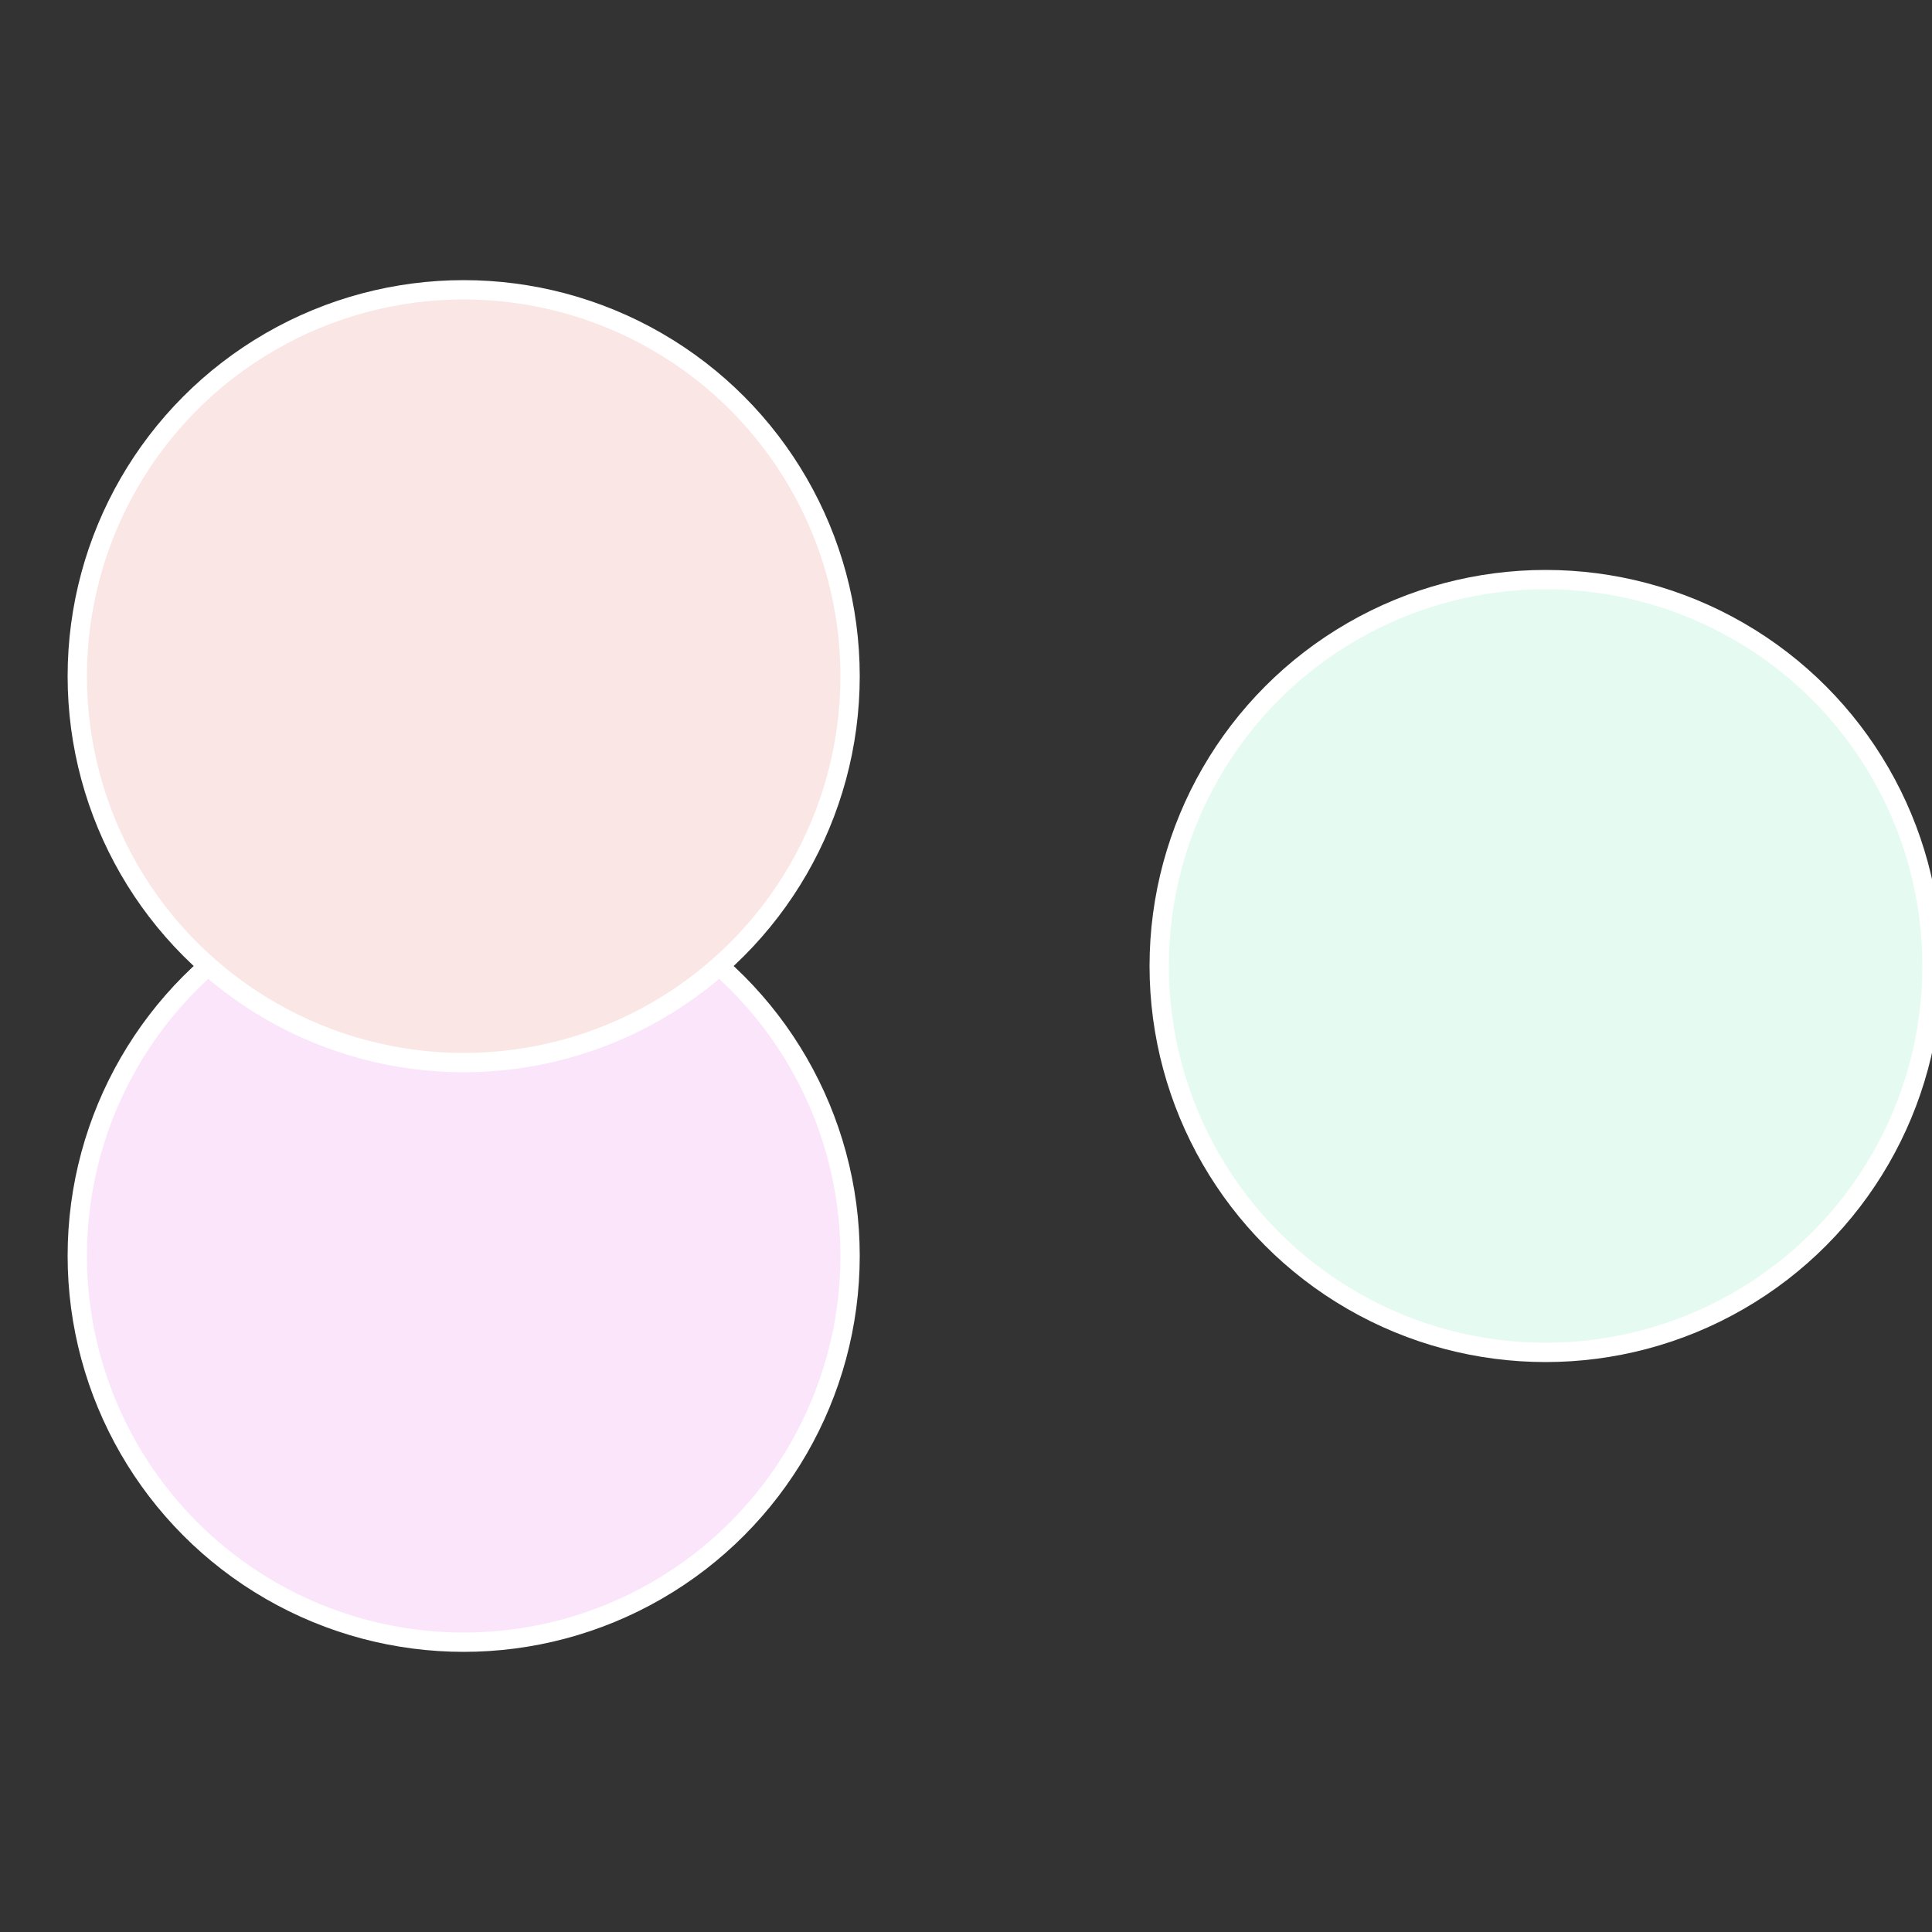
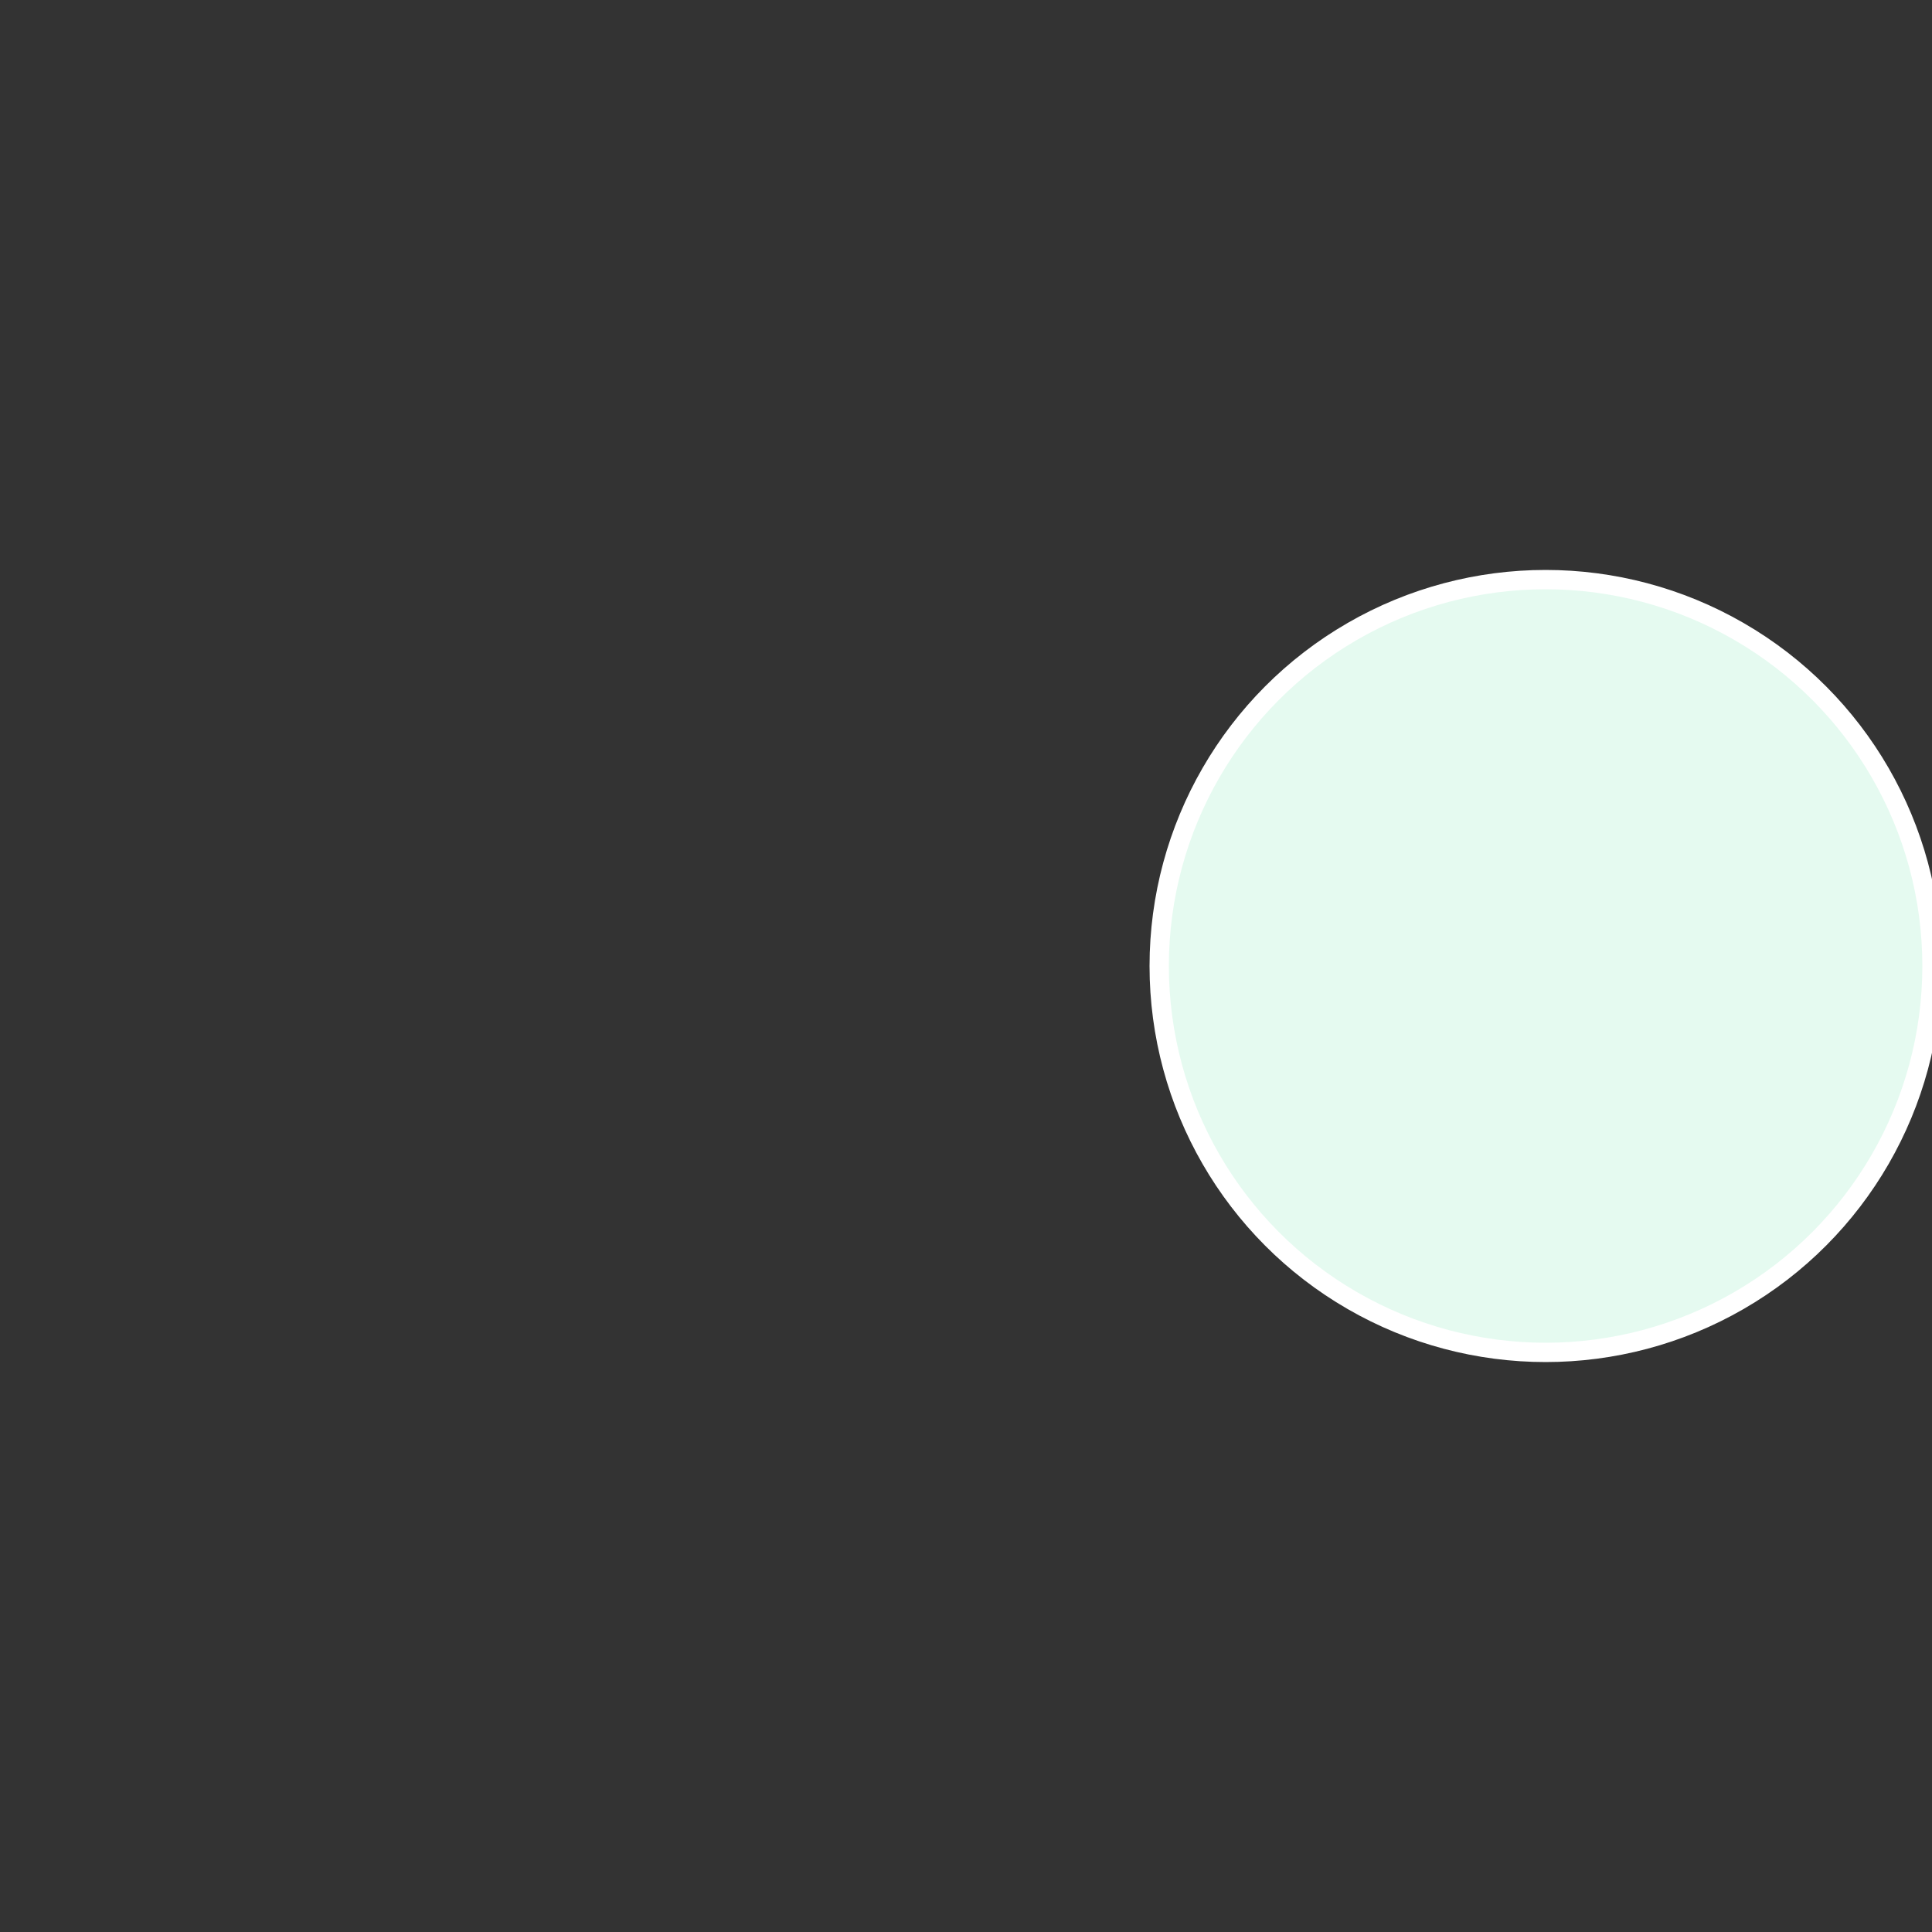
<svg xmlns="http://www.w3.org/2000/svg" width="500" height="500" viewBox="-1 -1 2 2">
  <rect x="-1" y="-1" width="2" height="2" fill="#333333" stroke="none" />
  <circle cx="0.6" cy="0" r="0.4" fill="#e5faf0" stroke="#fff" stroke-width="1%" />
-   <circle cx="-0.52" cy="0.3" r="0.4" fill="#fae5fa" stroke="#fff" stroke-width="1%" />
-   <circle cx="-0.52" cy="-0.3" r="0.4" fill="#fae6e5" stroke="#fff" stroke-width="1%" />
</svg>